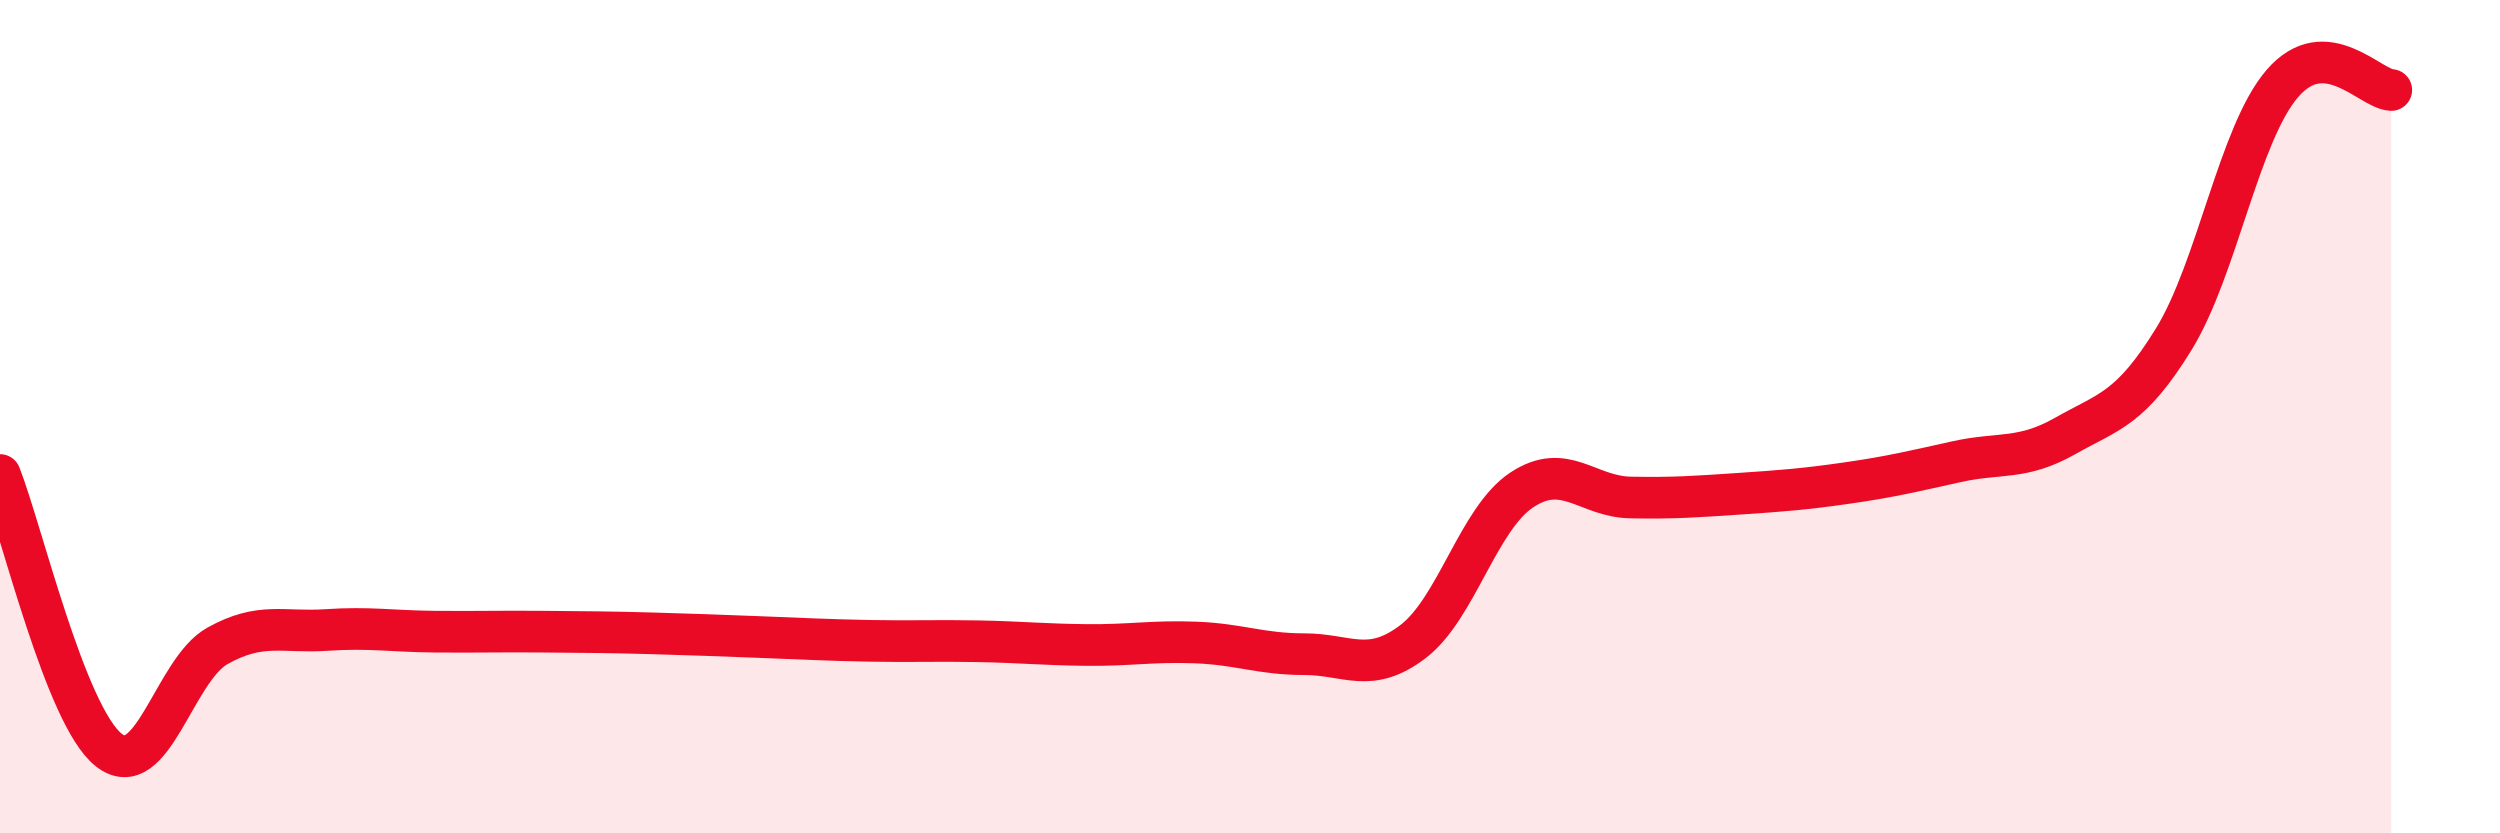
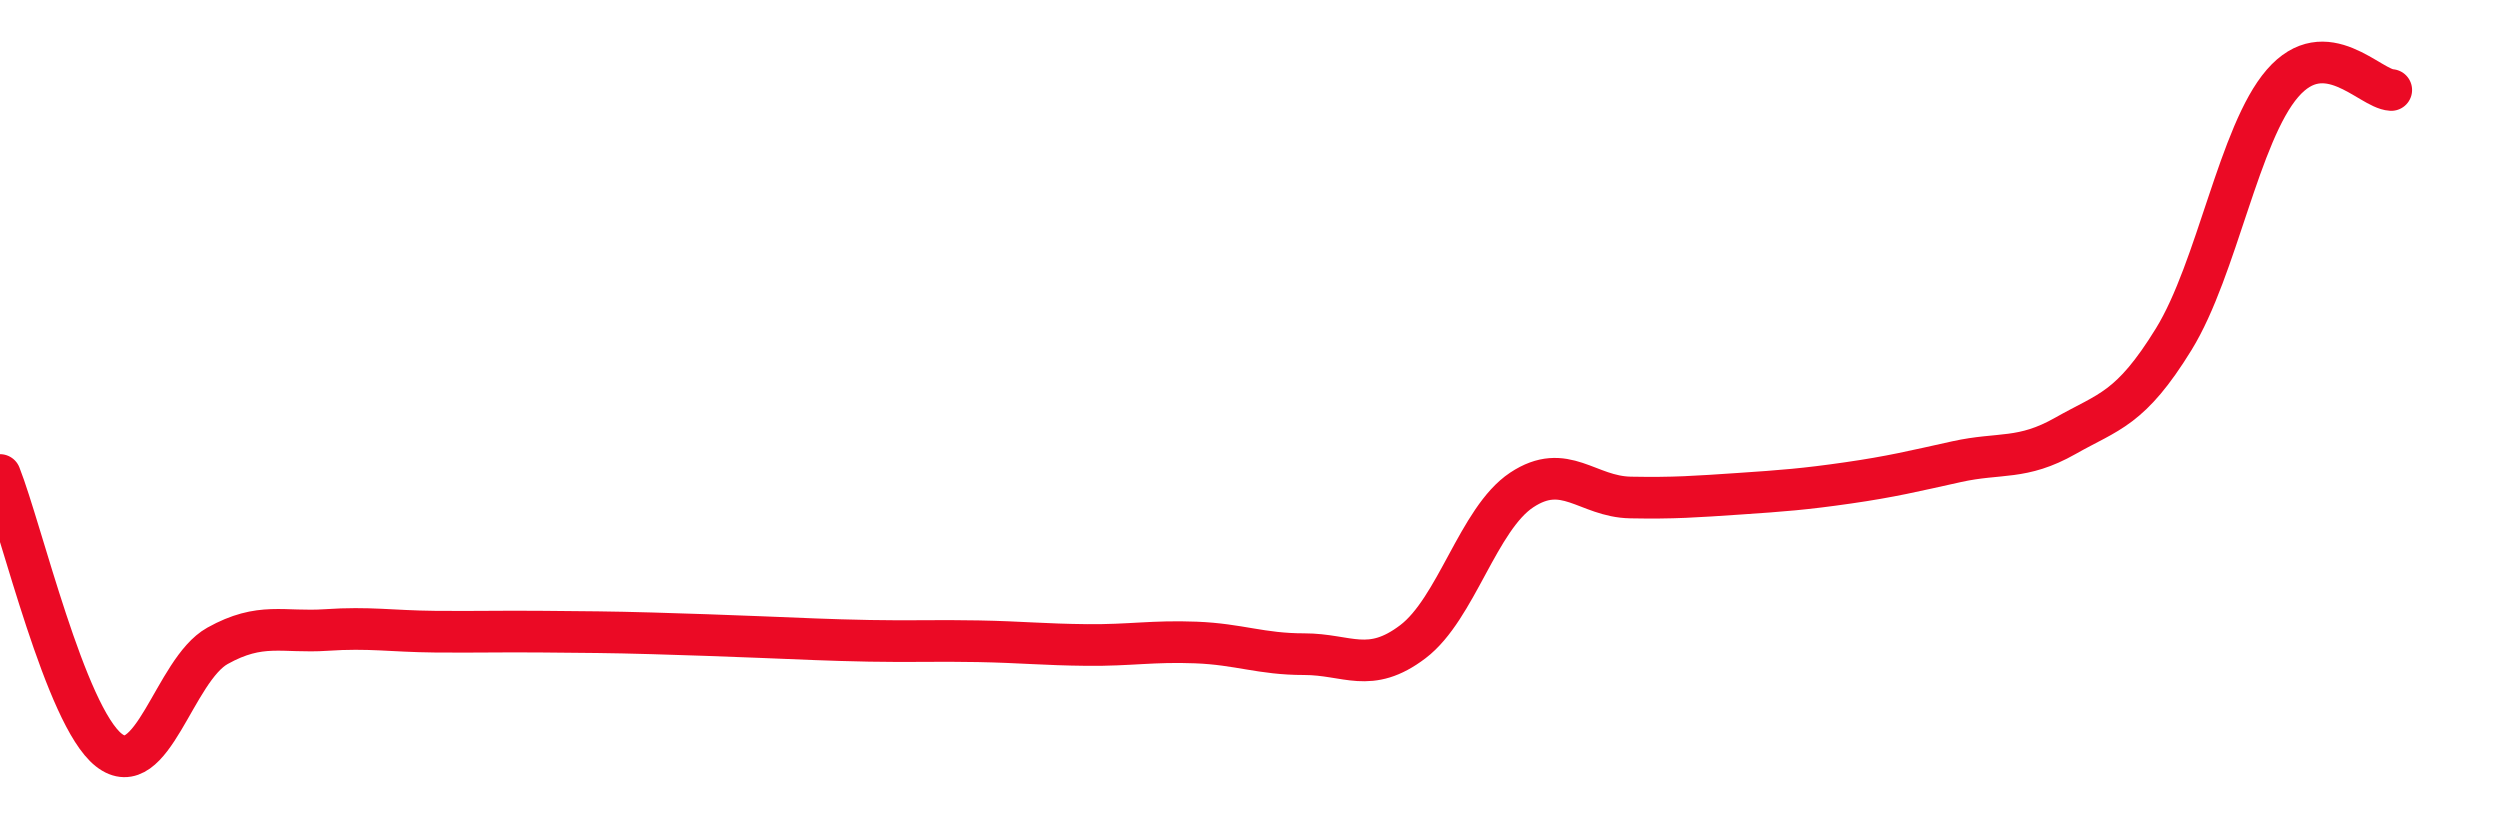
<svg xmlns="http://www.w3.org/2000/svg" width="60" height="20" viewBox="0 0 60 20">
-   <path d="M 0,11.4 C 0.52,12.72 1.57,17.18 2.61,18 C 3.65,18.82 4.18,16.08 5.22,15.5 C 6.26,14.92 6.79,15.19 7.83,15.12 C 8.87,15.05 9.39,15.15 10.43,15.16 C 11.47,15.17 12,15.15 13.04,15.16 C 14.08,15.17 14.61,15.17 15.65,15.2 C 16.69,15.23 17.22,15.25 18.26,15.29 C 19.3,15.33 19.83,15.36 20.87,15.38 C 21.91,15.4 22.44,15.37 23.48,15.39 C 24.52,15.41 25.05,15.47 26.09,15.48 C 27.13,15.49 27.66,15.38 28.7,15.42 C 29.74,15.46 30.26,15.7 31.3,15.7 C 32.34,15.7 32.87,16.19 33.91,15.4 C 34.95,14.61 35.48,12.45 36.52,11.76 C 37.56,11.07 38.09,11.92 39.13,11.94 C 40.17,11.96 40.7,11.92 41.74,11.85 C 42.78,11.78 43.31,11.74 44.35,11.59 C 45.39,11.44 45.92,11.31 46.96,11.08 C 48,10.85 48.53,11.05 49.57,10.46 C 50.61,9.87 51.13,9.83 52.17,8.14 C 53.21,6.45 53.74,3.2 54.78,2 C 55.82,0.8 56.87,2.13 57.39,2.16L57.39 20L0 20Z" fill="#EB0A25" opacity="0.1" stroke-linecap="round" stroke-linejoin="round" />
  <path d="M 0,11.4 C 0.52,12.72 1.57,17.18 2.61,18 C 3.65,18.82 4.18,16.08 5.22,15.5 C 6.26,14.92 6.79,15.19 7.83,15.12 C 8.87,15.05 9.39,15.15 10.43,15.16 C 11.47,15.17 12,15.15 13.04,15.16 C 14.08,15.17 14.61,15.17 15.65,15.2 C 16.69,15.23 17.22,15.25 18.26,15.29 C 19.3,15.33 19.83,15.36 20.87,15.38 C 21.91,15.4 22.44,15.37 23.48,15.39 C 24.52,15.41 25.05,15.47 26.09,15.48 C 27.13,15.49 27.66,15.38 28.7,15.42 C 29.74,15.46 30.26,15.7 31.3,15.7 C 32.34,15.7 32.87,16.19 33.91,15.4 C 34.95,14.61 35.48,12.45 36.52,11.76 C 37.56,11.07 38.09,11.92 39.13,11.94 C 40.17,11.96 40.7,11.92 41.74,11.85 C 42.78,11.78 43.31,11.74 44.35,11.59 C 45.39,11.44 45.92,11.31 46.96,11.08 C 48,10.85 48.53,11.05 49.57,10.46 C 50.61,9.87 51.13,9.83 52.17,8.14 C 53.21,6.45 53.74,3.2 54.78,2 C 55.82,0.8 56.87,2.13 57.39,2.16" stroke="#EB0A25" stroke-width="1" fill="none" stroke-linecap="round" stroke-linejoin="round" />
</svg>